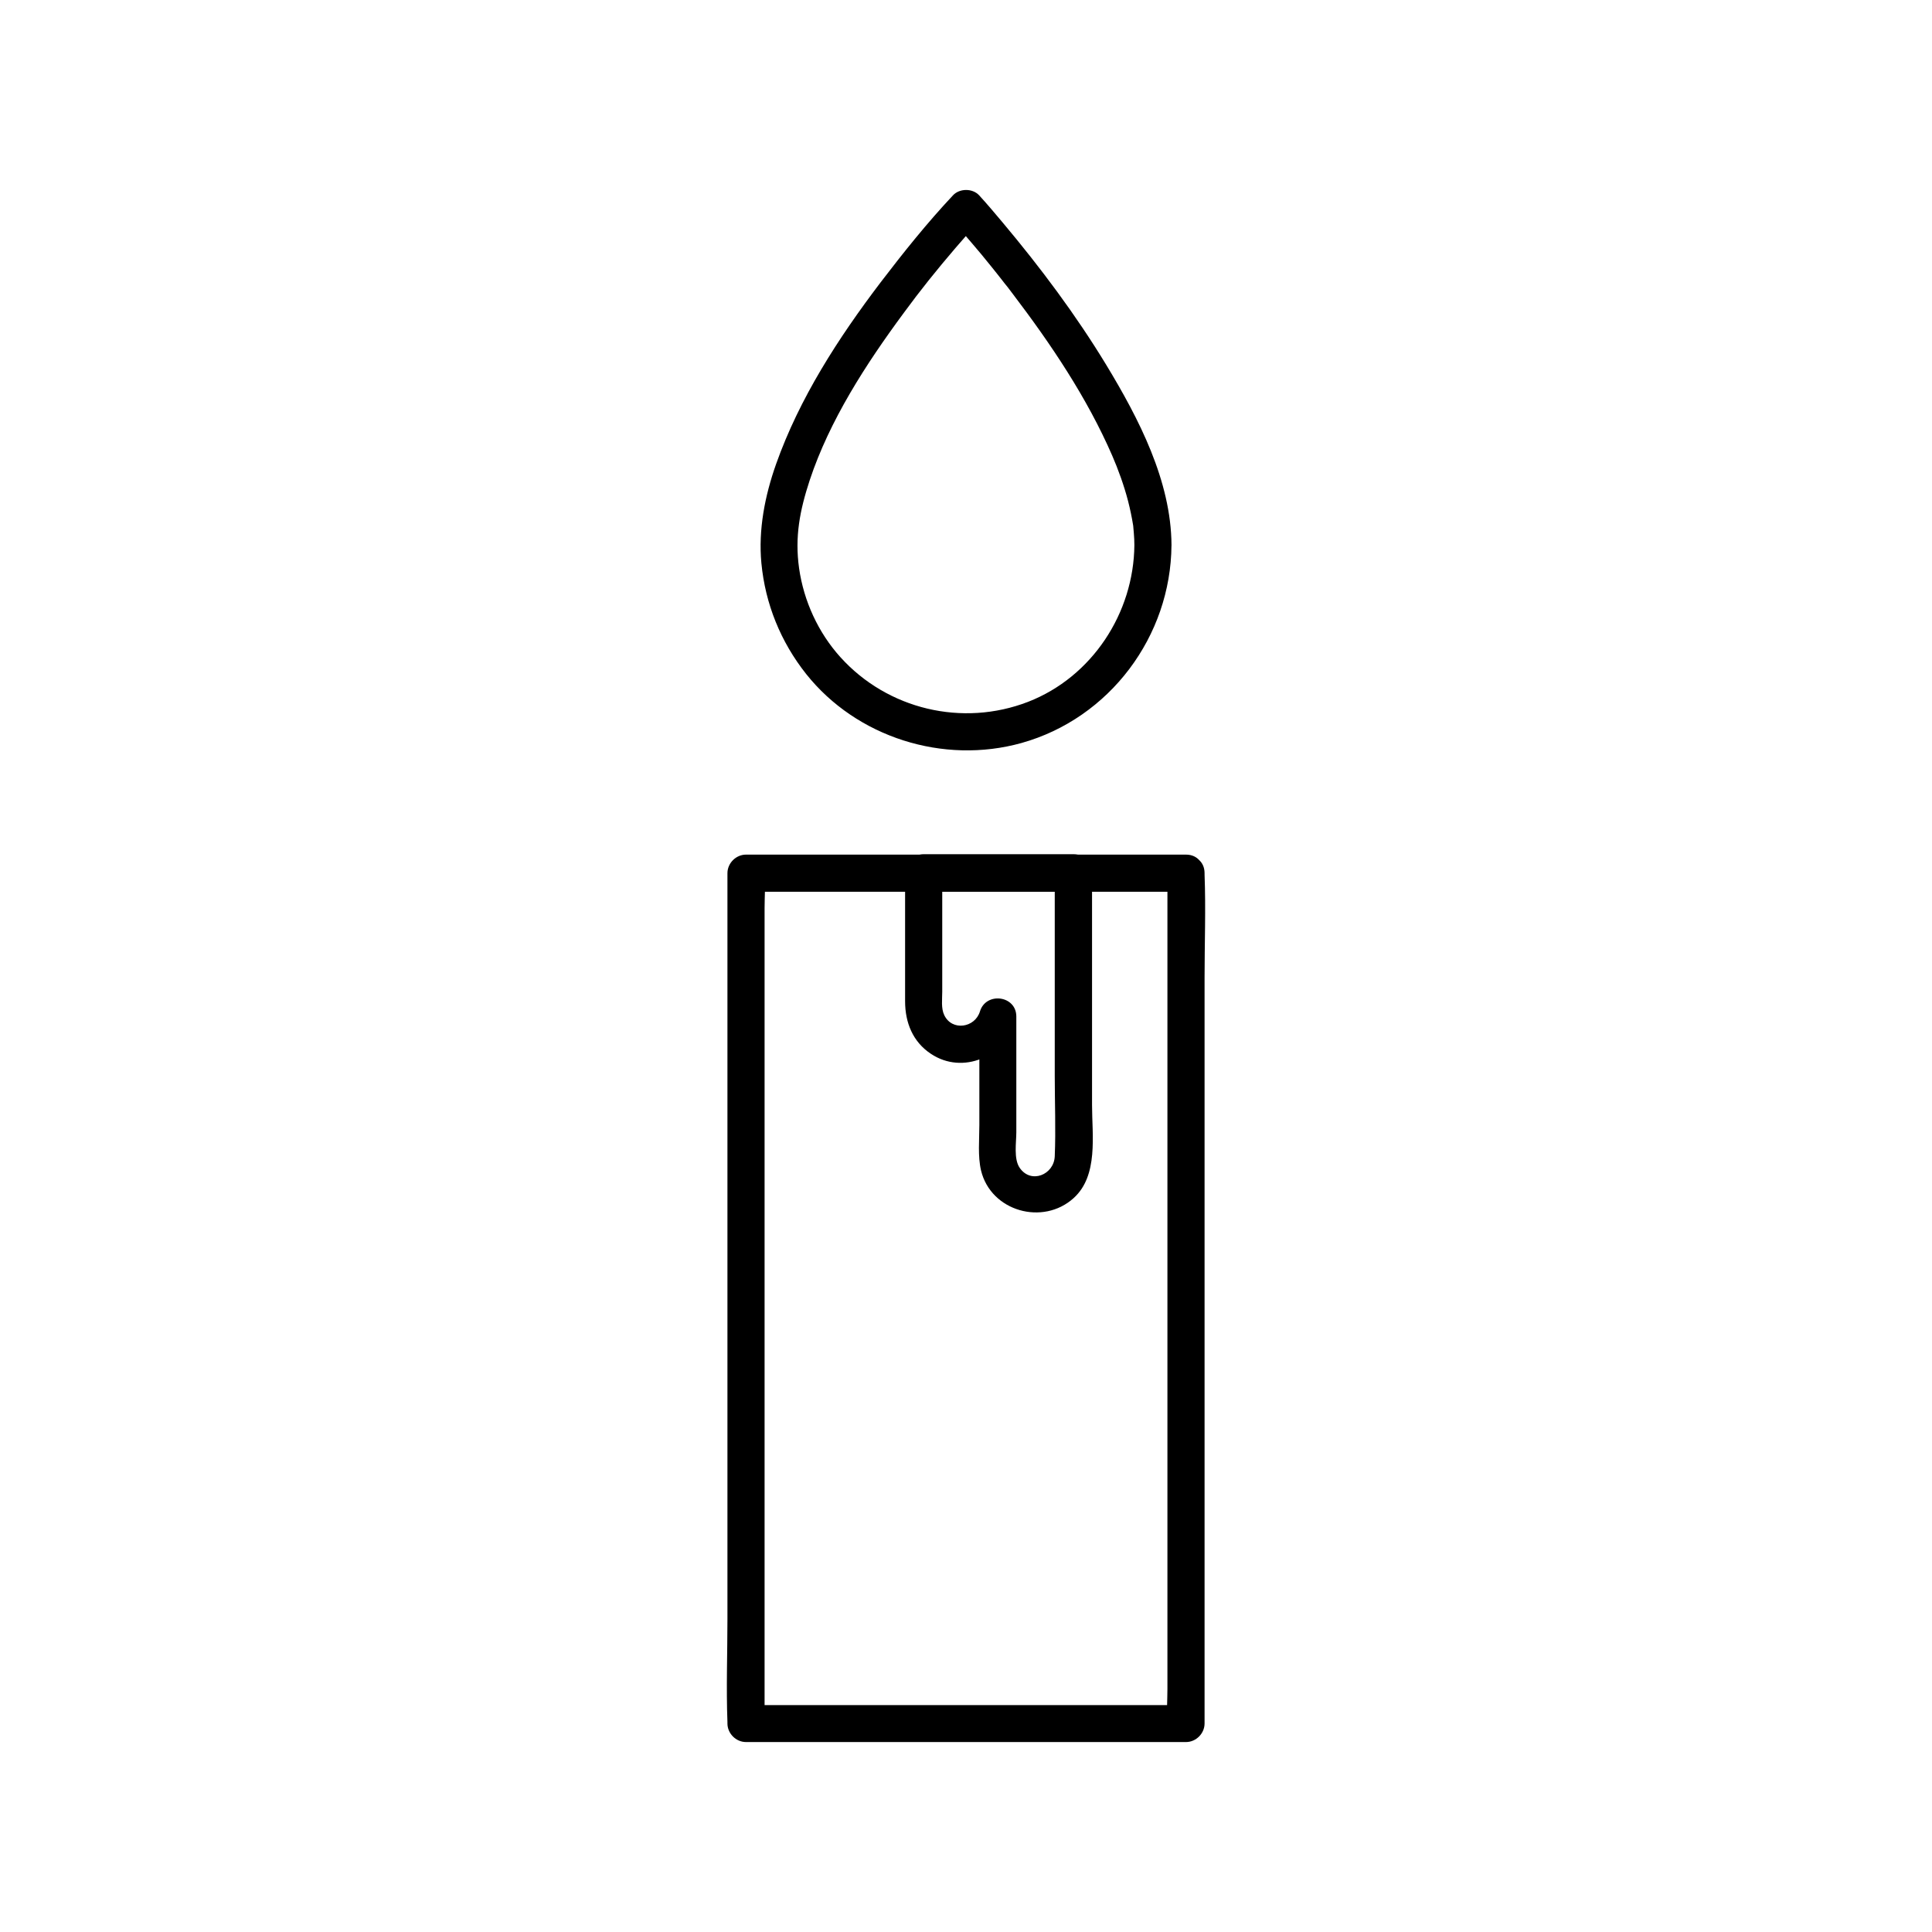
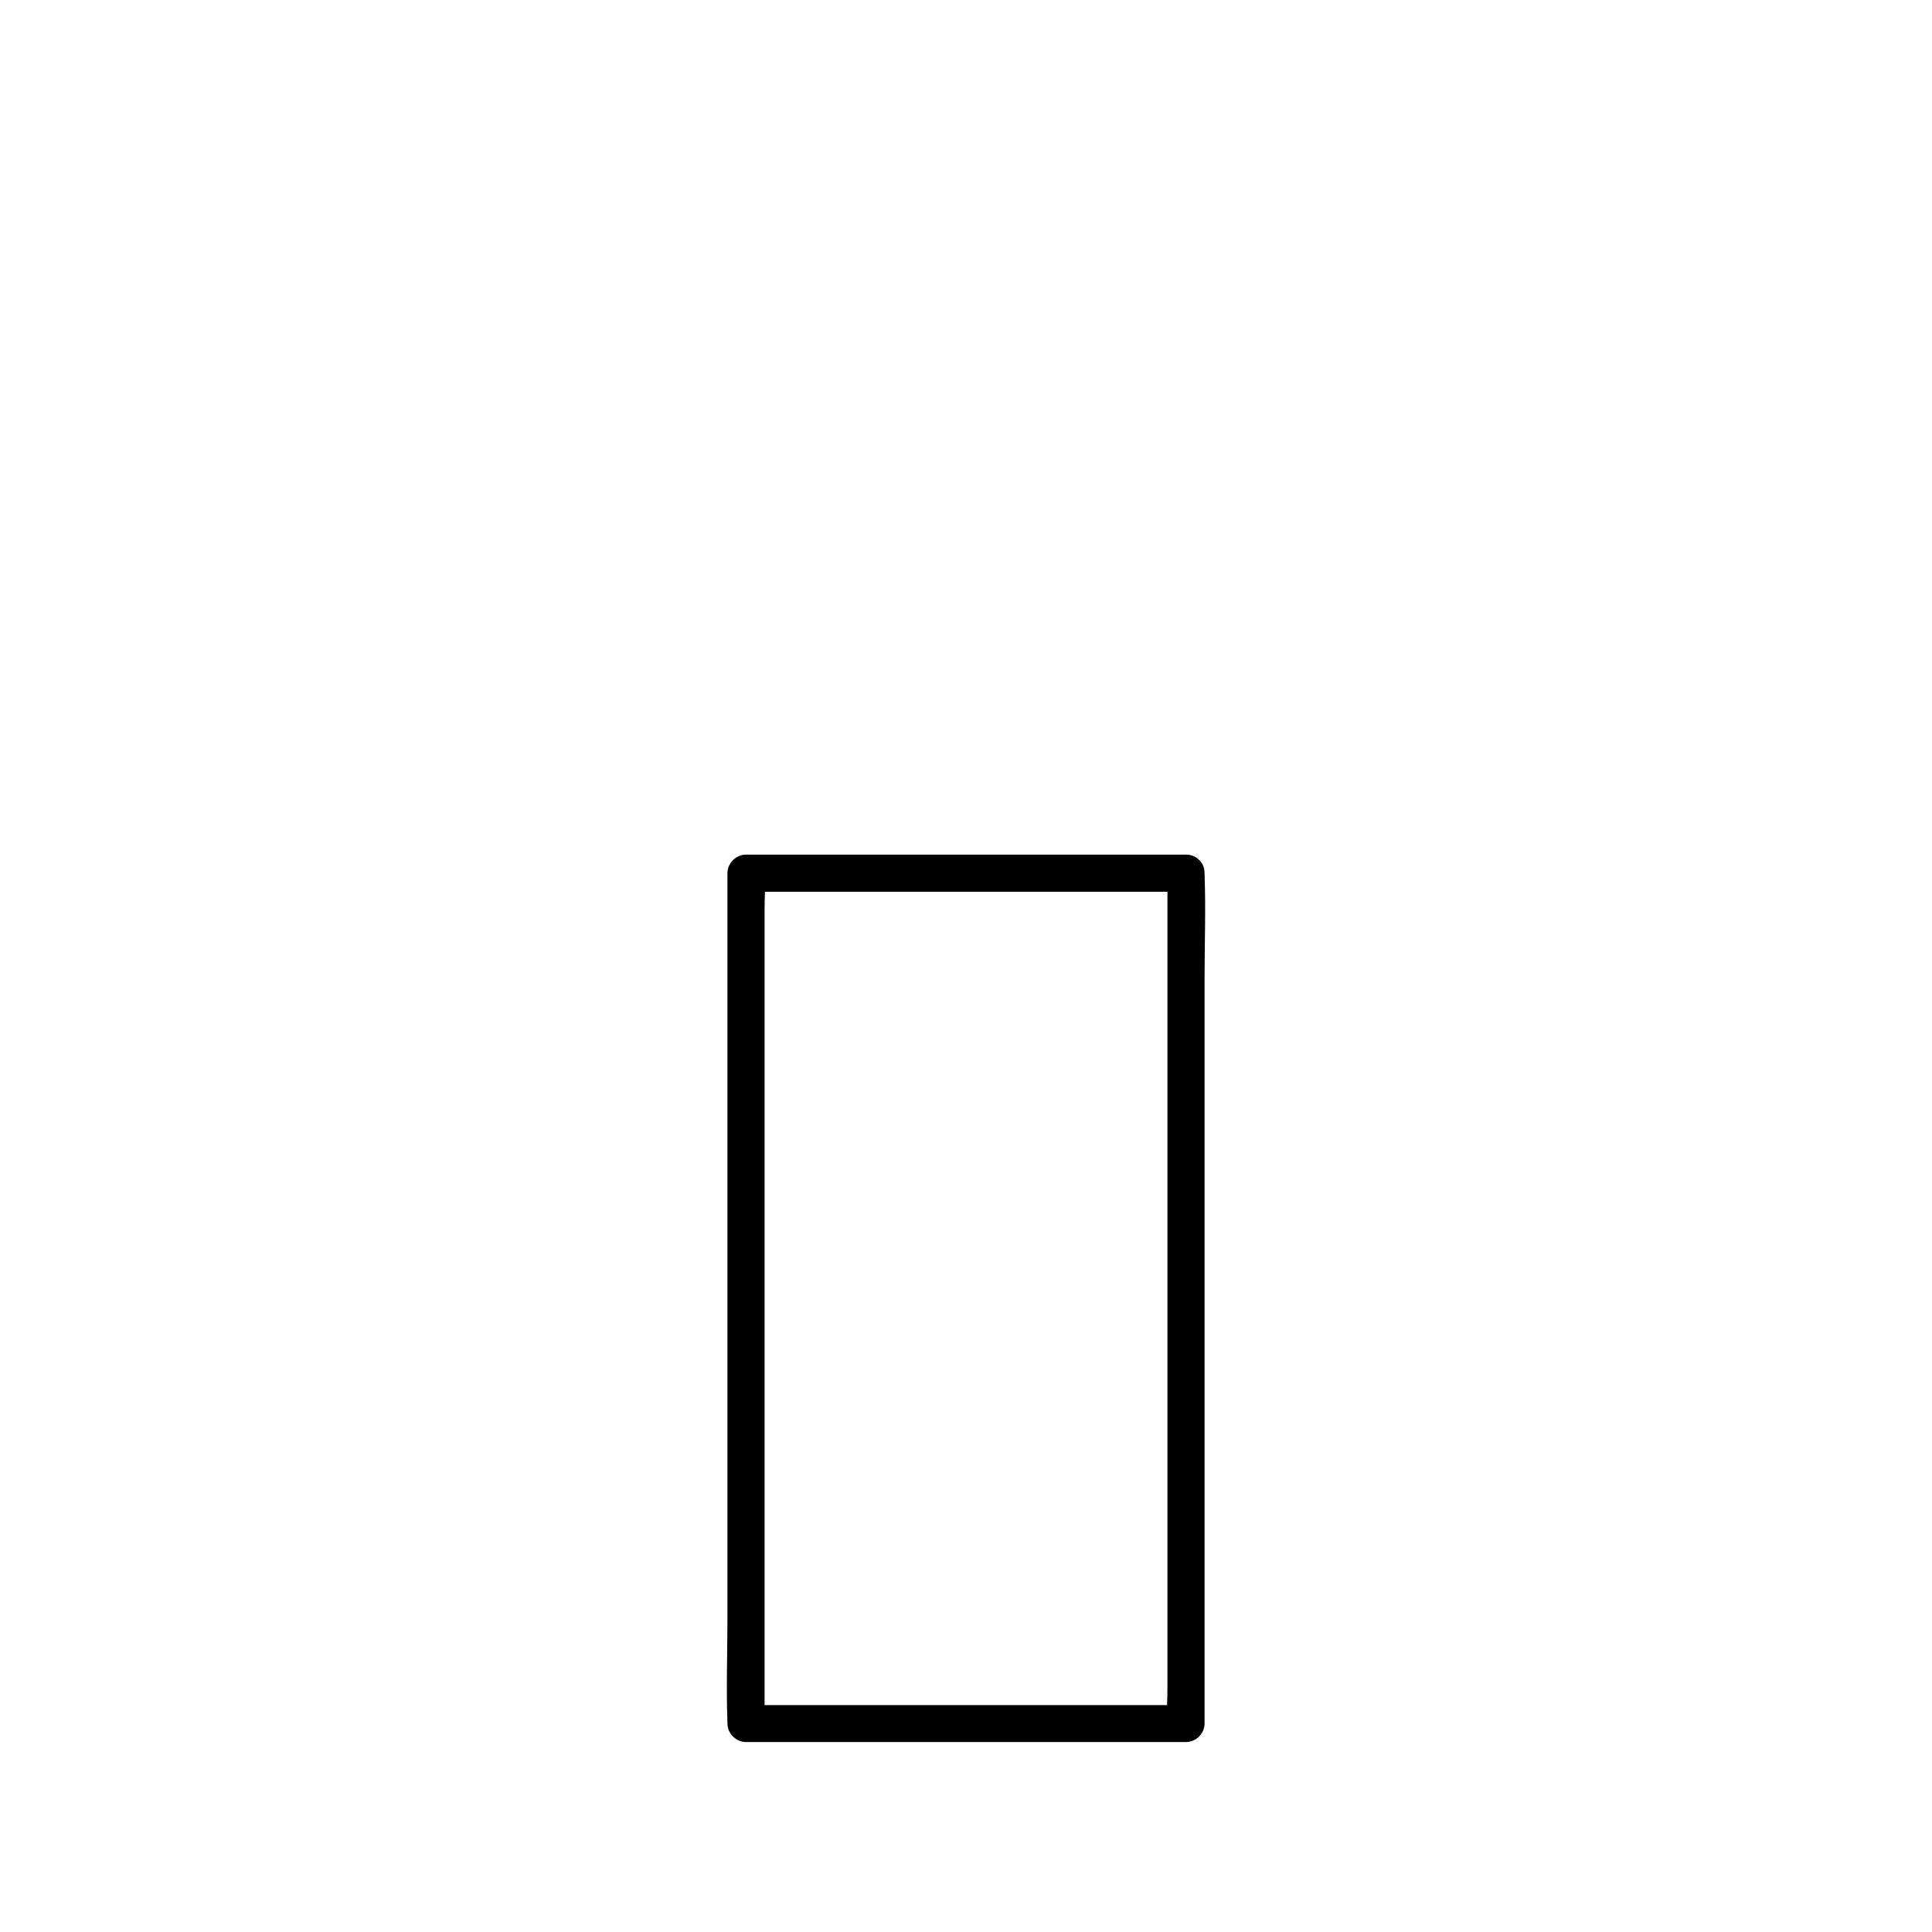
<svg xmlns="http://www.w3.org/2000/svg" fill="#000000" width="800px" height="800px" version="1.1" viewBox="144 144 512 512">
  <g>
-     <path d="m444.62 288.46c-0.148 18.008-11.219 34.934-28.141 41.523-17.418 6.742-37.293 2.016-49.789-11.855-5.856-6.496-9.691-14.859-10.922-23.52-1.18-8.363 0.195-15.352 2.805-23.32 5.266-15.891 14.906-30.801 24.945-44.379 4.281-5.856 8.707-11.367 13.676-17.172 2.066-2.41 4.133-4.773 6.297-7.035h-6.938c1.625 1.77 3.199 3.641 4.773 5.461 1.82 2.117 3.59 4.231 5.312 6.394 0.934 1.18 1.918 2.363 2.856 3.59 0.492 0.641 0.984 1.277 1.523 1.918 0.246 0.344 0.789 1.031 1.379 1.82 10.137 13.332 19.68 27.504 26.371 42.902 1.523 3.492 3.148 7.969 4.184 12.004 0.543 2.117 0.984 4.231 1.328 6.348 0.148 0.934-0.098-1.133 0.051 0.441 0.051 0.59 0.098 1.133 0.148 1.723 0.09 1.09 0.141 2.125 0.141 3.156 0.051 6.348 9.891 6.348 9.84 0-0.098-17.023-8.66-33.504-17.27-47.723-8.07-13.285-17.418-25.781-27.406-37.688-2.066-2.461-4.133-4.922-6.297-7.281-1.77-1.918-5.215-1.871-6.938 0-6.84 7.281-13.137 15.152-19.188 23.074-11.168 14.711-21.5 30.652-27.699 48.168-2.953 8.363-4.723 17.32-3.887 26.223 1.031 10.824 5.117 20.859 11.855 29.371 13.383 16.828 36.406 24.059 57.07 18.301 23.371-6.543 39.605-28.289 39.754-52.449 0.051-6.344-9.789-6.344-9.836 0.004z" />
    <path d="m453.38 375.4v22.387 53.727 65.043 56.48 18.547c0 2.902-0.246 5.902 0 8.809v0.395l4.922-4.922h-39.457-62.828-14.316l4.922 4.922v-22.387-53.727-65.043-56.48-18.547c0-2.902 0.246-5.902 0-8.809v-0.395c-1.625 1.625-3.297 3.297-4.922 4.922h39.457 62.828 14.316c6.348 0 6.348-9.84 0-9.84h-39.457-62.828-14.316c-2.656 0-4.922 2.262-4.922 4.922v22.387 53.727 65.043 56.48c0 9.102-0.344 18.254 0 27.305v0.395c0 2.656 2.262 4.922 4.922 4.922h39.457 62.828 14.316c2.656 0 4.922-2.262 4.922-4.922v-22.387-53.727-65.043-56.48c0-9.102 0.344-18.254 0-27.305v-0.395c-0.004-6.352-9.844-6.352-9.844-0.004z" />
-     <path d="m423.52 375.4v53.629c0 7.133 0.297 14.316 0 21.402-0.195 4.871-6.297 7.43-9.297 3.051-1.625-2.363-0.887-6.742-0.887-9.398v-30.699c0-5.609-8.07-6.594-9.645-1.328-1.328 4.328-7.379 5.266-9.445 0.984-0.887-1.82-0.543-4.231-0.543-6.199v-24.355-7.184l-4.922 4.922h39.703c6.348 0 6.348-9.84 0-9.84h-39.703c-2.656 0-4.922 2.262-4.922 4.922v22.289 11.758c0 5.609 2.016 10.727 6.84 13.922 8.461 5.656 19.633 0.688 22.484-8.66-3.199-0.441-6.445-0.887-9.645-1.328v28.879c0 3.887-0.441 8.215 0.441 12.004 2.609 10.875 16.434 14.711 24.551 7.332 6.594-5.953 4.871-16.629 4.871-24.648v-36.555-25.094c-0.043-6.152-9.883-6.152-9.883 0.195z" />
  </g>
</svg>